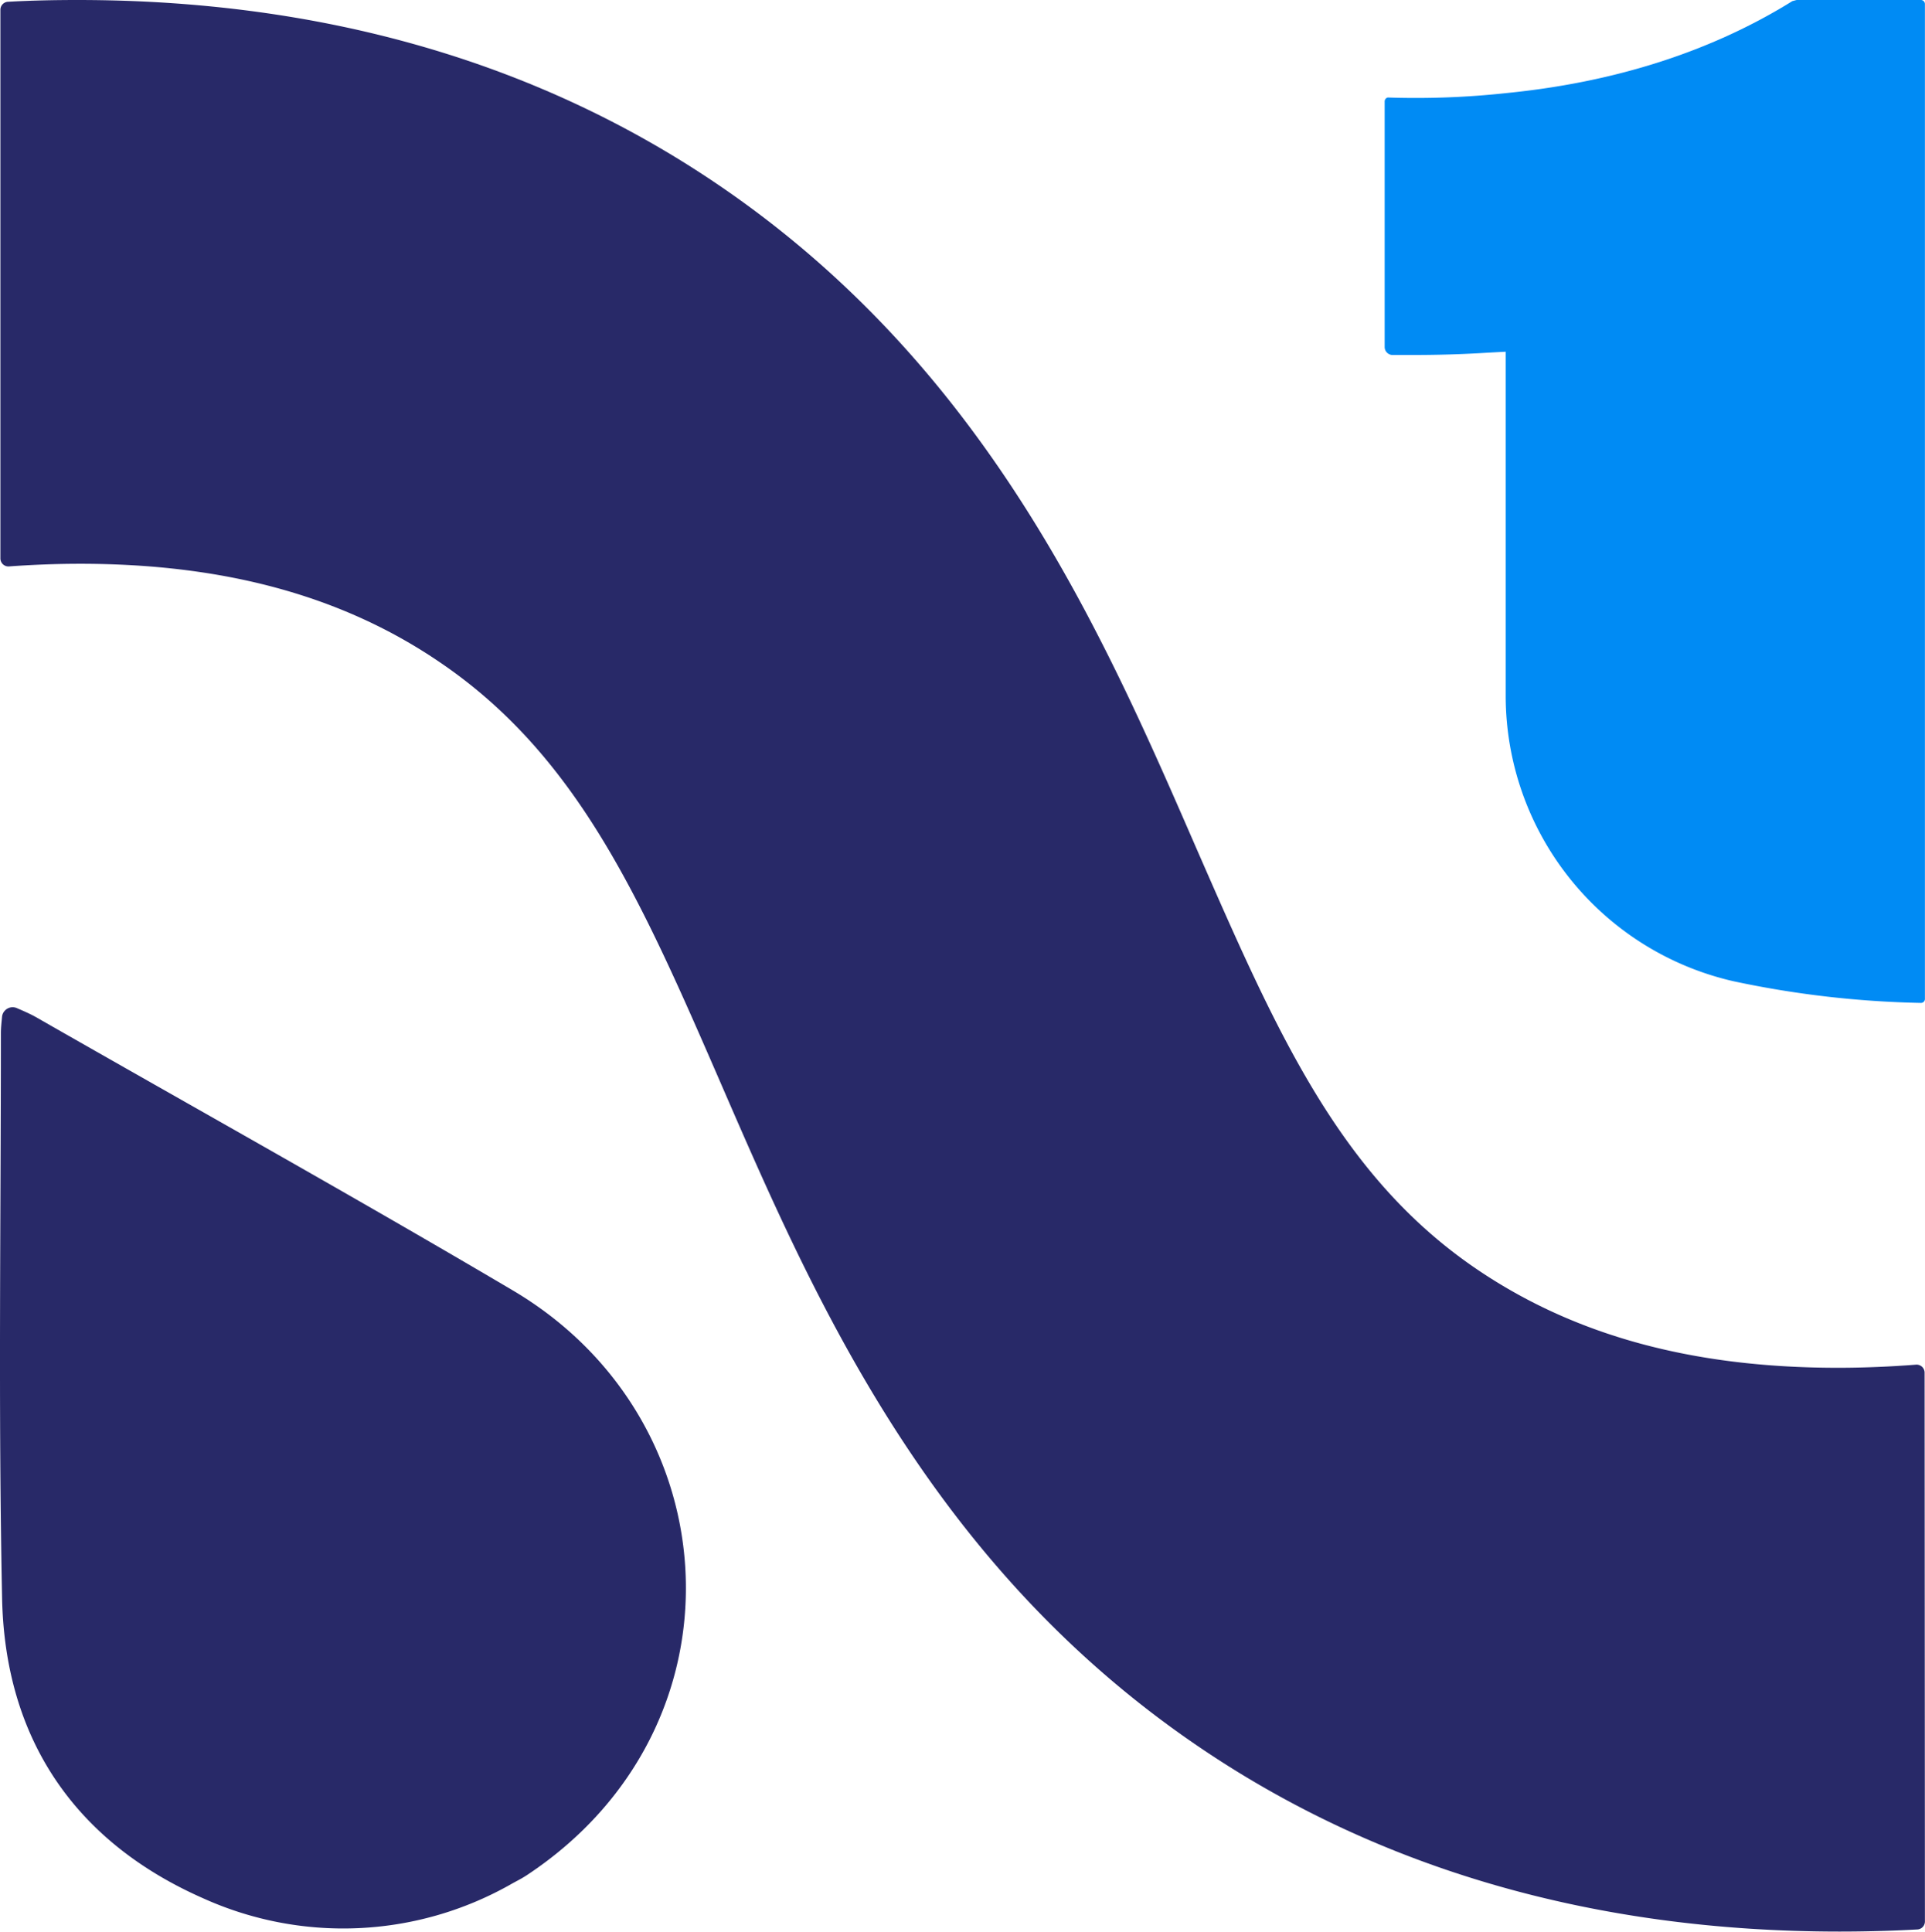
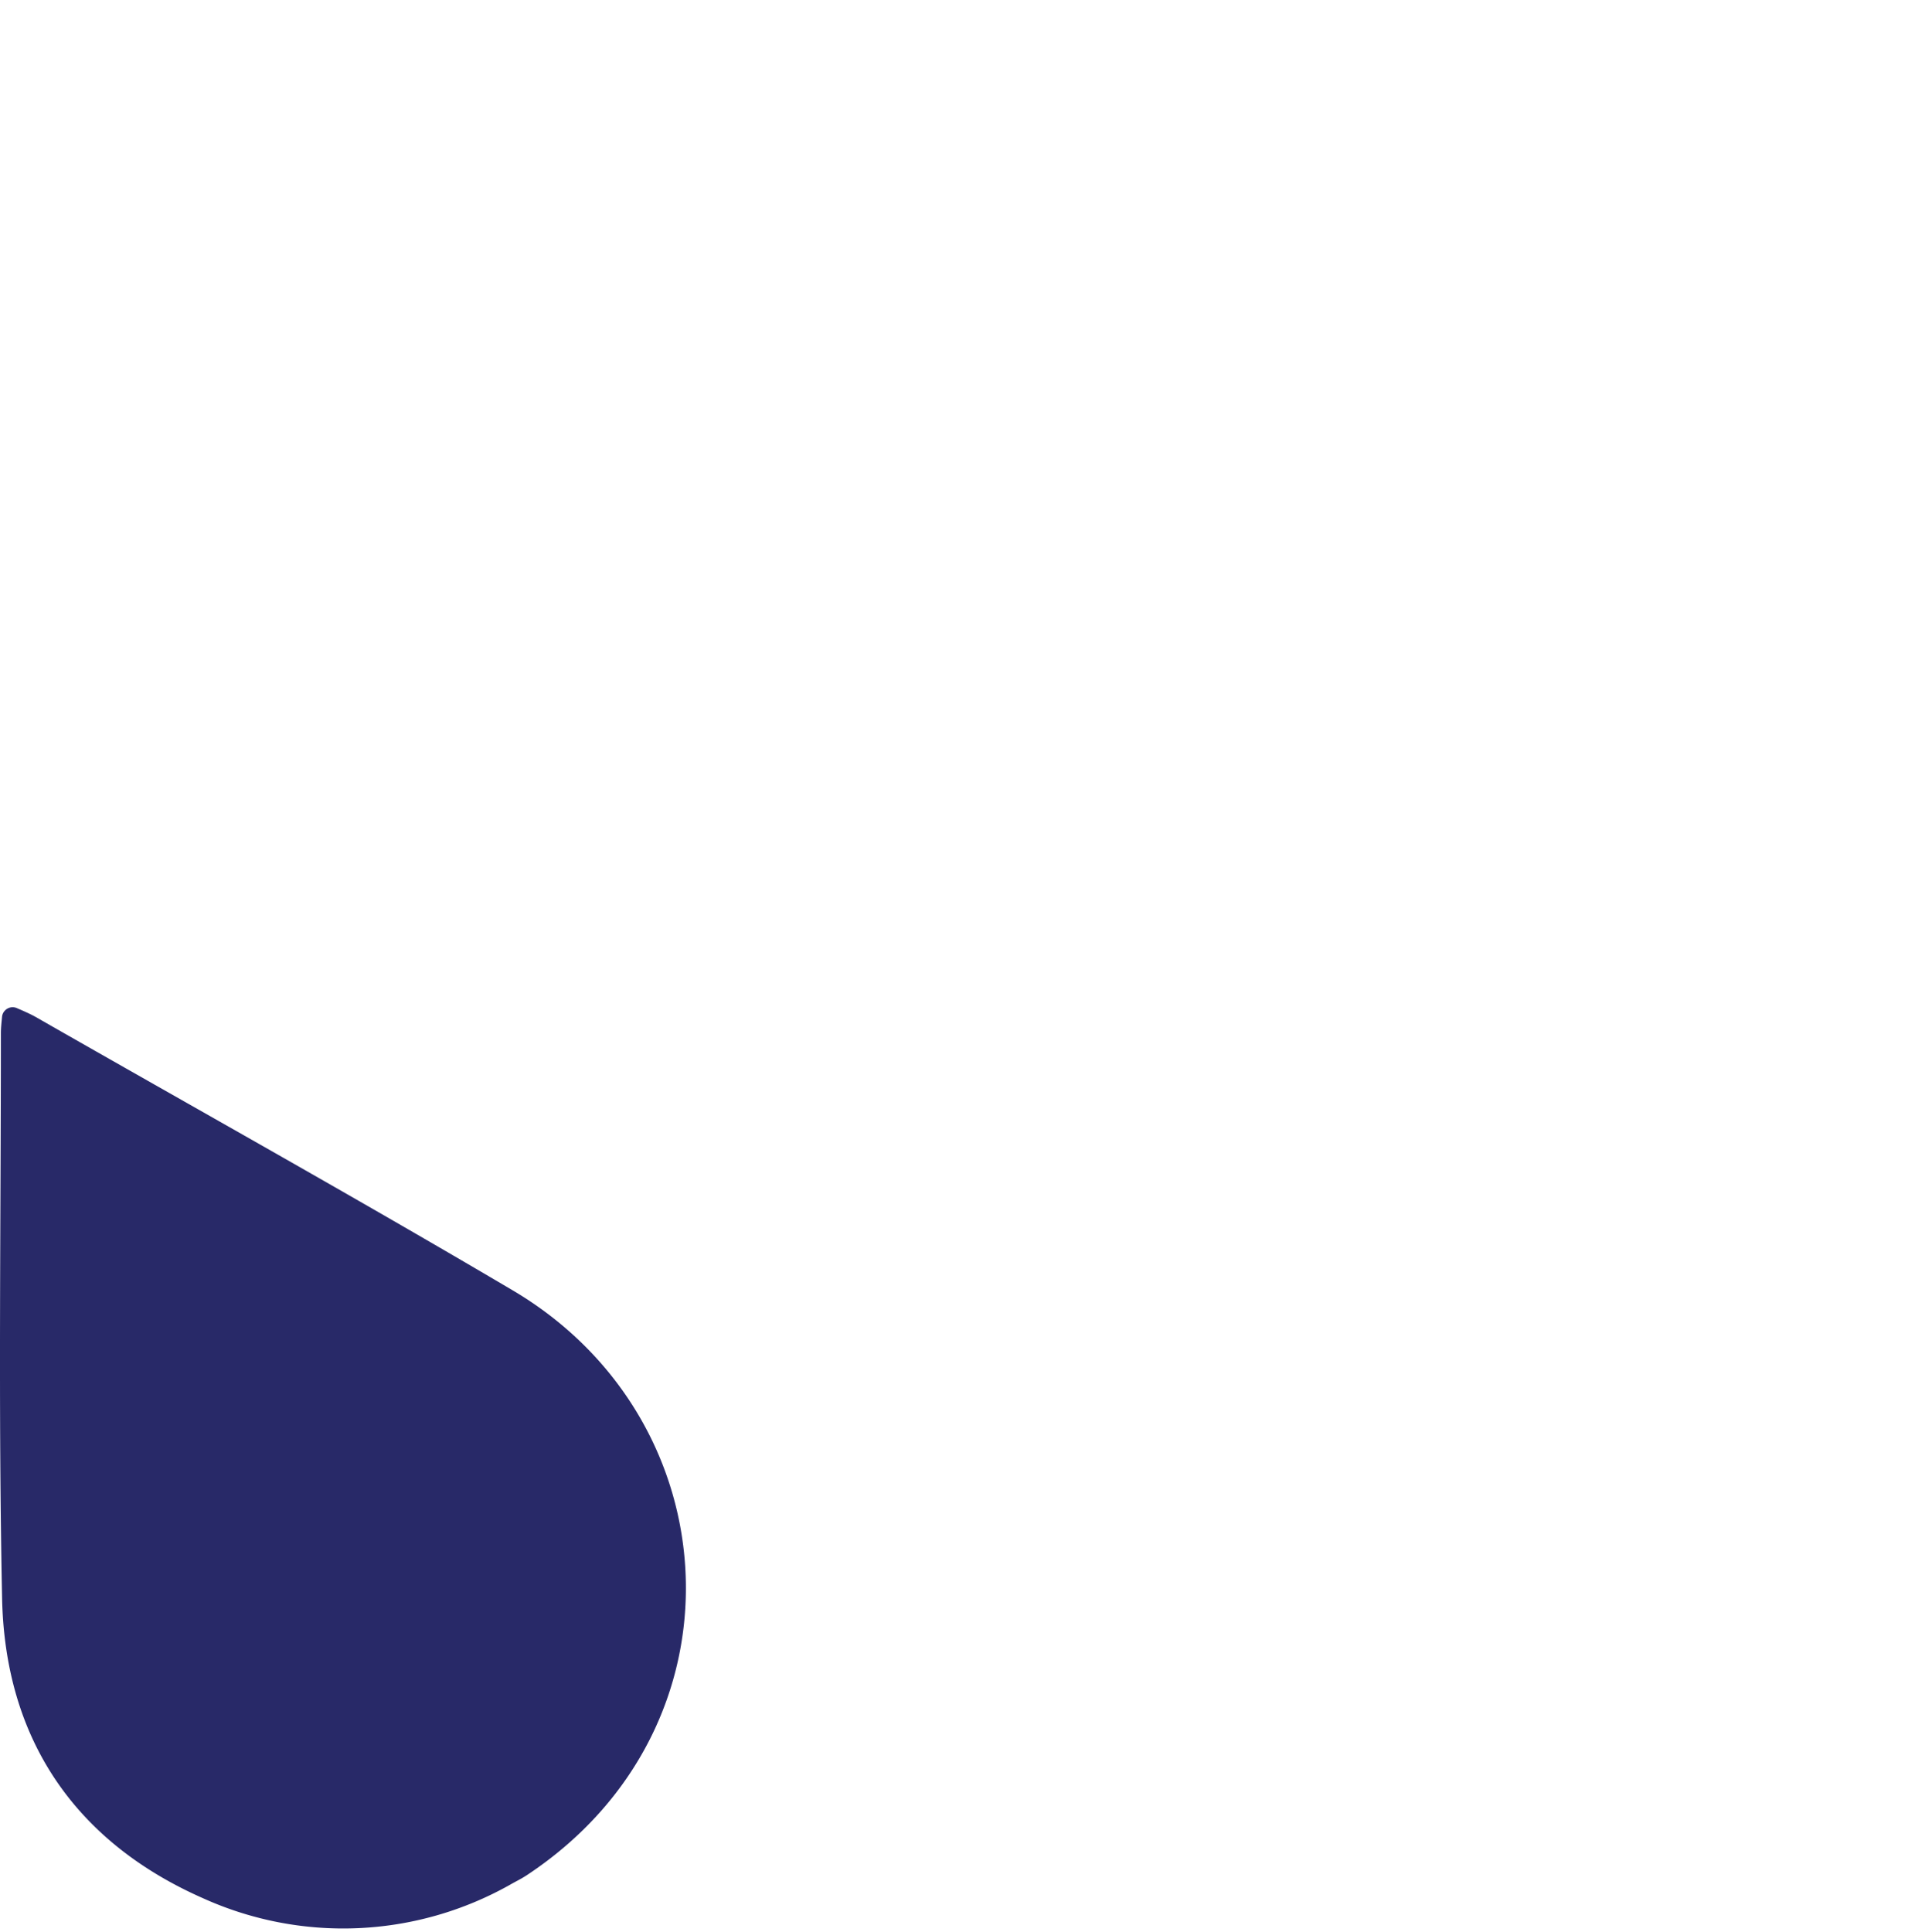
<svg xmlns="http://www.w3.org/2000/svg" viewBox="0 0 240.01 240.83">
  <defs>
    <style>.cls-1{fill:#008bf4;}.cls-2{fill:#282968;}</style>
  </defs>
  <g id="Layer_2" data-name="Layer 2">
    <g id="Layer_1-2" data-name="Layer 1">
-       <path class="cls-1" d="M240,.49V124.55a.49.49,0,0,1-.51.49,123,123,0,0,1-23.35-2.7,36.54,36.54,0,0,1-28.41-35.49v-43l-2.37.13c-3,.19-6.07.28-9.49.28h-2.23a1,1,0,0,1-1-1V12.63a.5.5,0,0,1,.15-.34.39.39,0,0,1,.34-.13,104.52,104.52,0,0,0,14.72-.56c13.6-1.35,25.58-5.22,35.62-11.46L224,0h15.51A.5.5,0,0,1,240,.49Z" />
-       <path class="cls-2" d="M240,239.56a1,1,0,0,1-1,1c-3.28.18-6.5.26-9.65.26-30.52,0-57.45-7.77-80-23.12-33.49-22.79-47.84-55.81-59.36-82.36-9.94-22.88-17.81-41-35.15-52.77C42.73,74.31,28,70.29,10,70.29c-3,0-6,.12-8.88.33a1,1,0,0,1-1.07-1V1.22a1,1,0,0,1,1-1C3.85.06,6.76,0,9.67,0c30.54,0,57.47,7.77,80,23.12,33.49,22.81,47.84,55.87,59.4,82.43,10,22.88,17.82,41,35.09,52.71,12.17,8.25,26.88,12.27,45,12.27,3.24,0,6.52-.14,9.73-.39a1,1,0,0,1,1.07,1Z" />
      <path class="cls-2" d="M63.93,160.88c-19.71-11.64-39.67-22.76-59.52-34.11-.73-.4-1.49-.73-2.33-1.09A1.31,1.31,0,0,0,.61,126a1.26,1.26,0,0,0-.35.73c-.07.76-.15,1.42-.15,2.07,0,23.45-.33,46.94.15,70.39.33,17.56,9.05,30.4,25,37.45A42.39,42.39,0,0,0,63.56,235c.71-.41,1.45-.76,2.14-1.22C93.46,215.42,91.31,177.06,63.93,160.88Z" />
    </g>
  </g>
</svg>